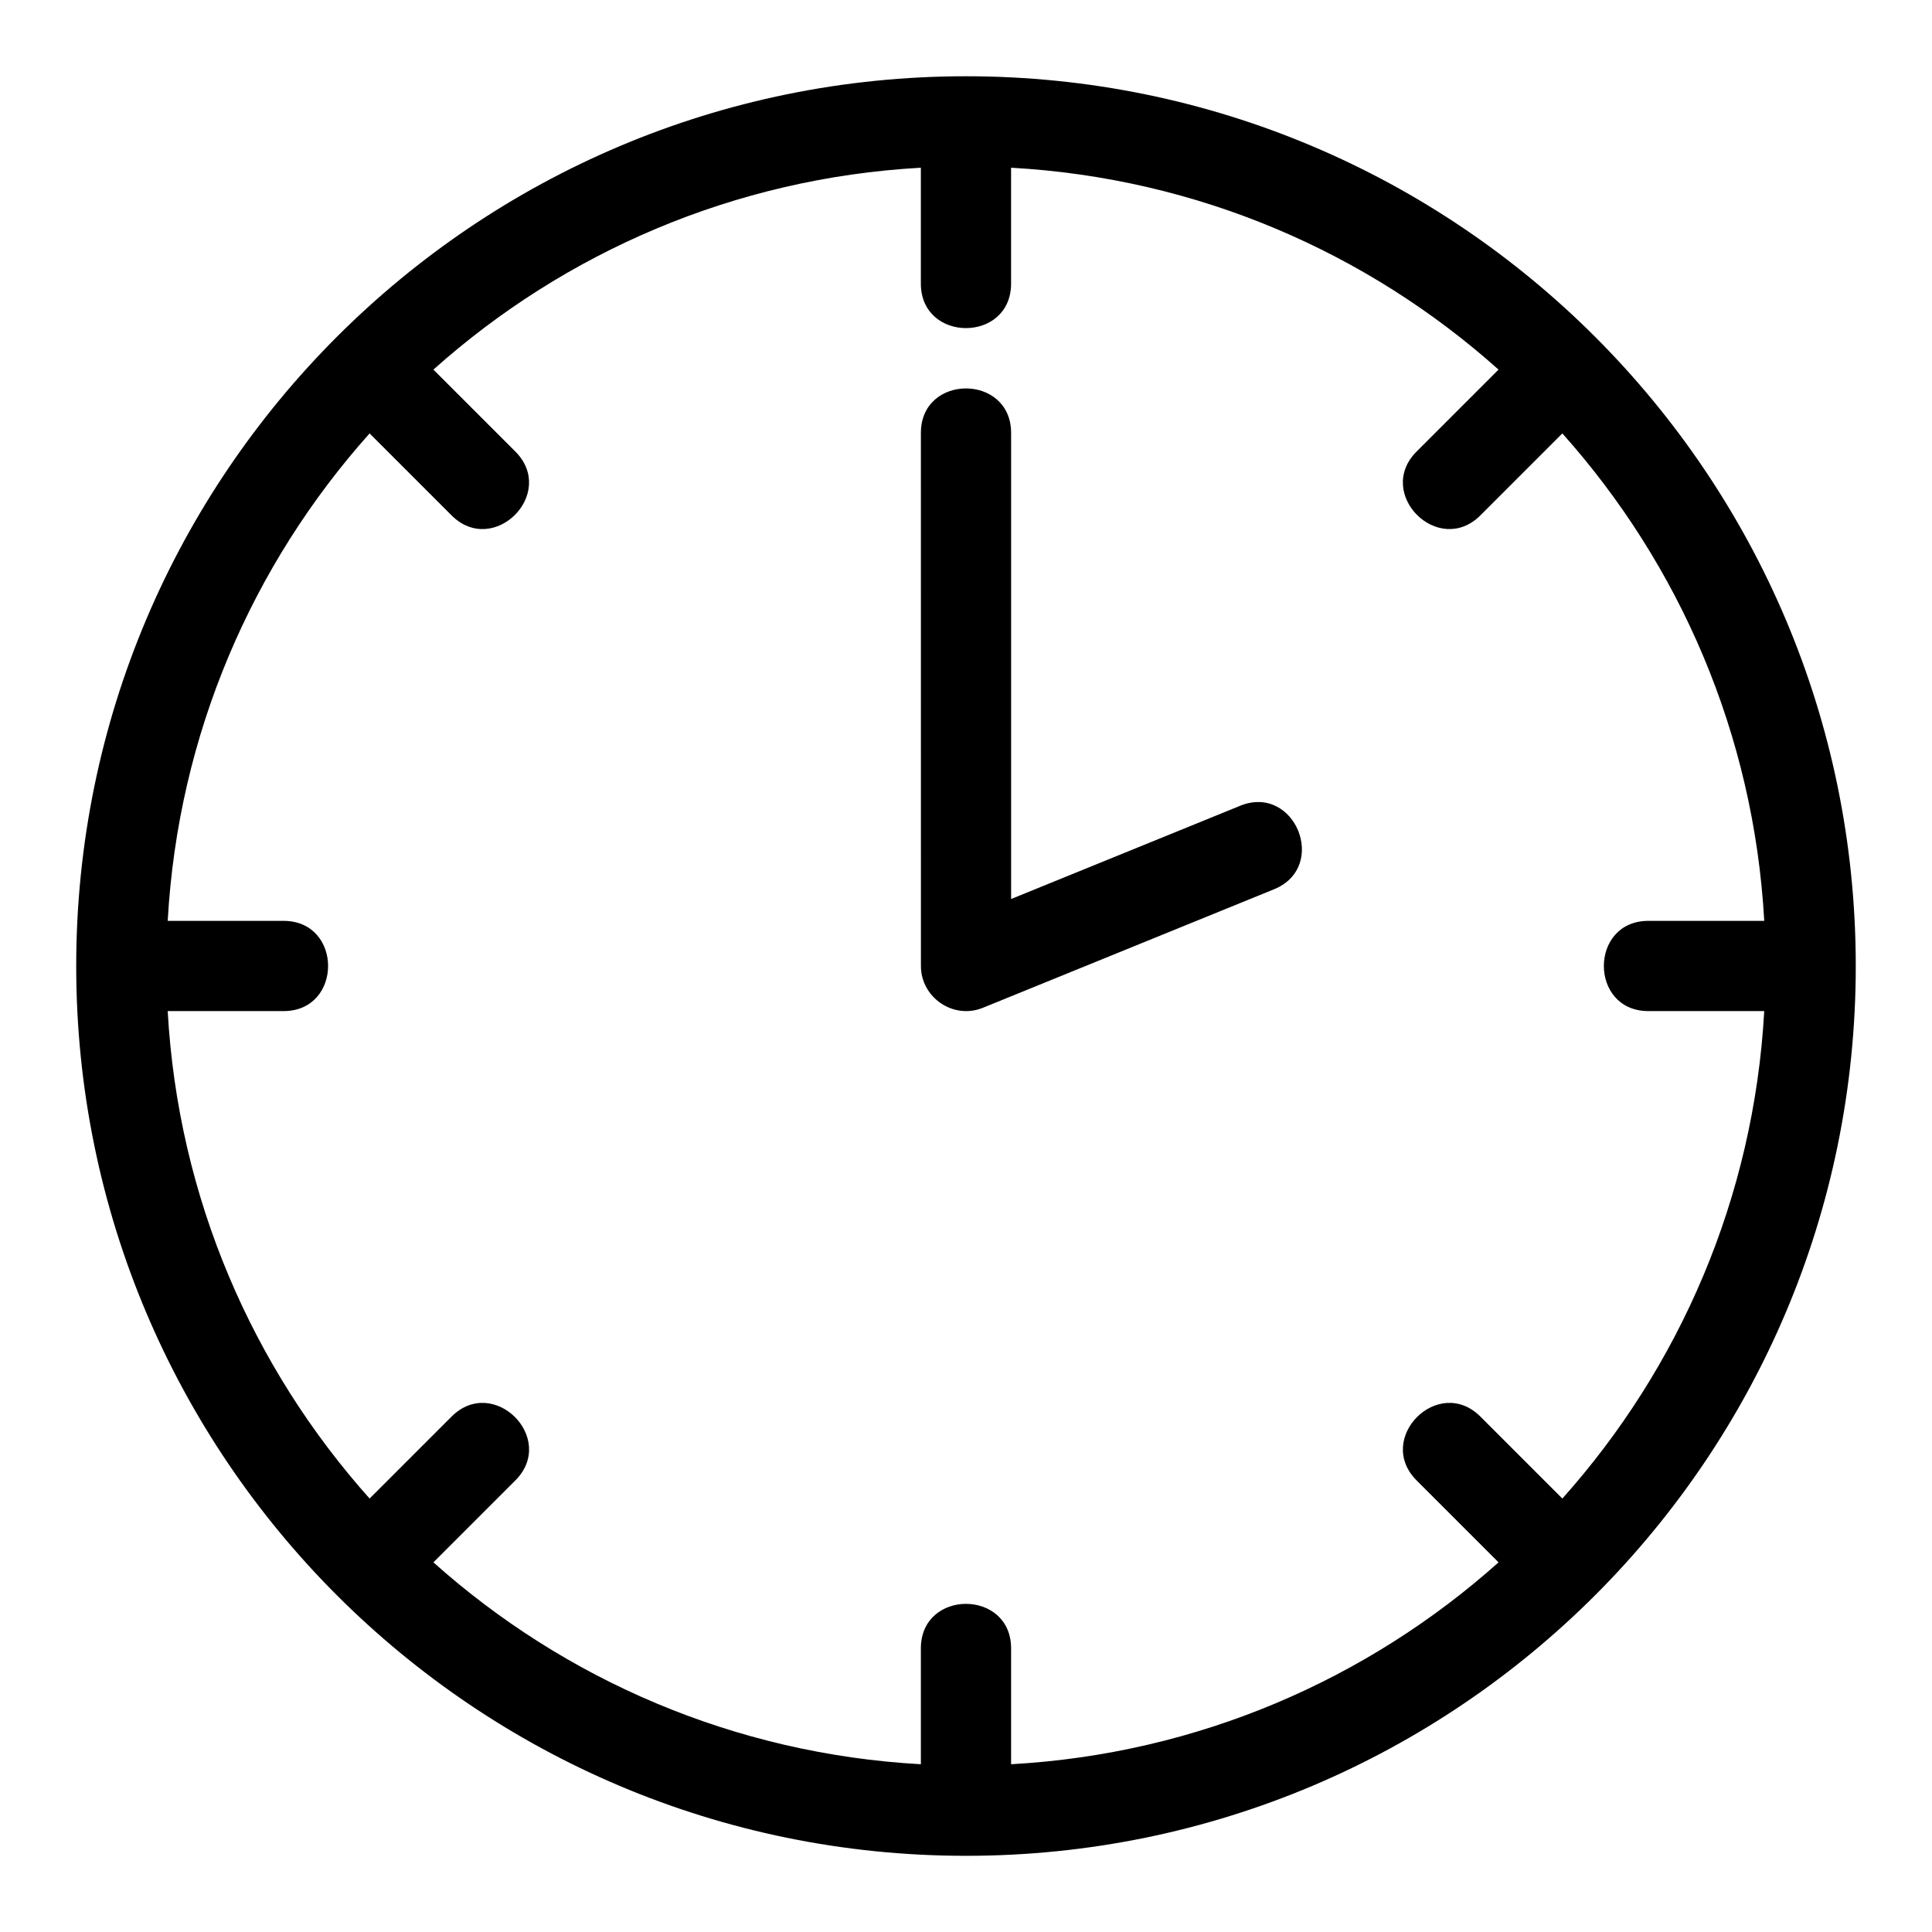
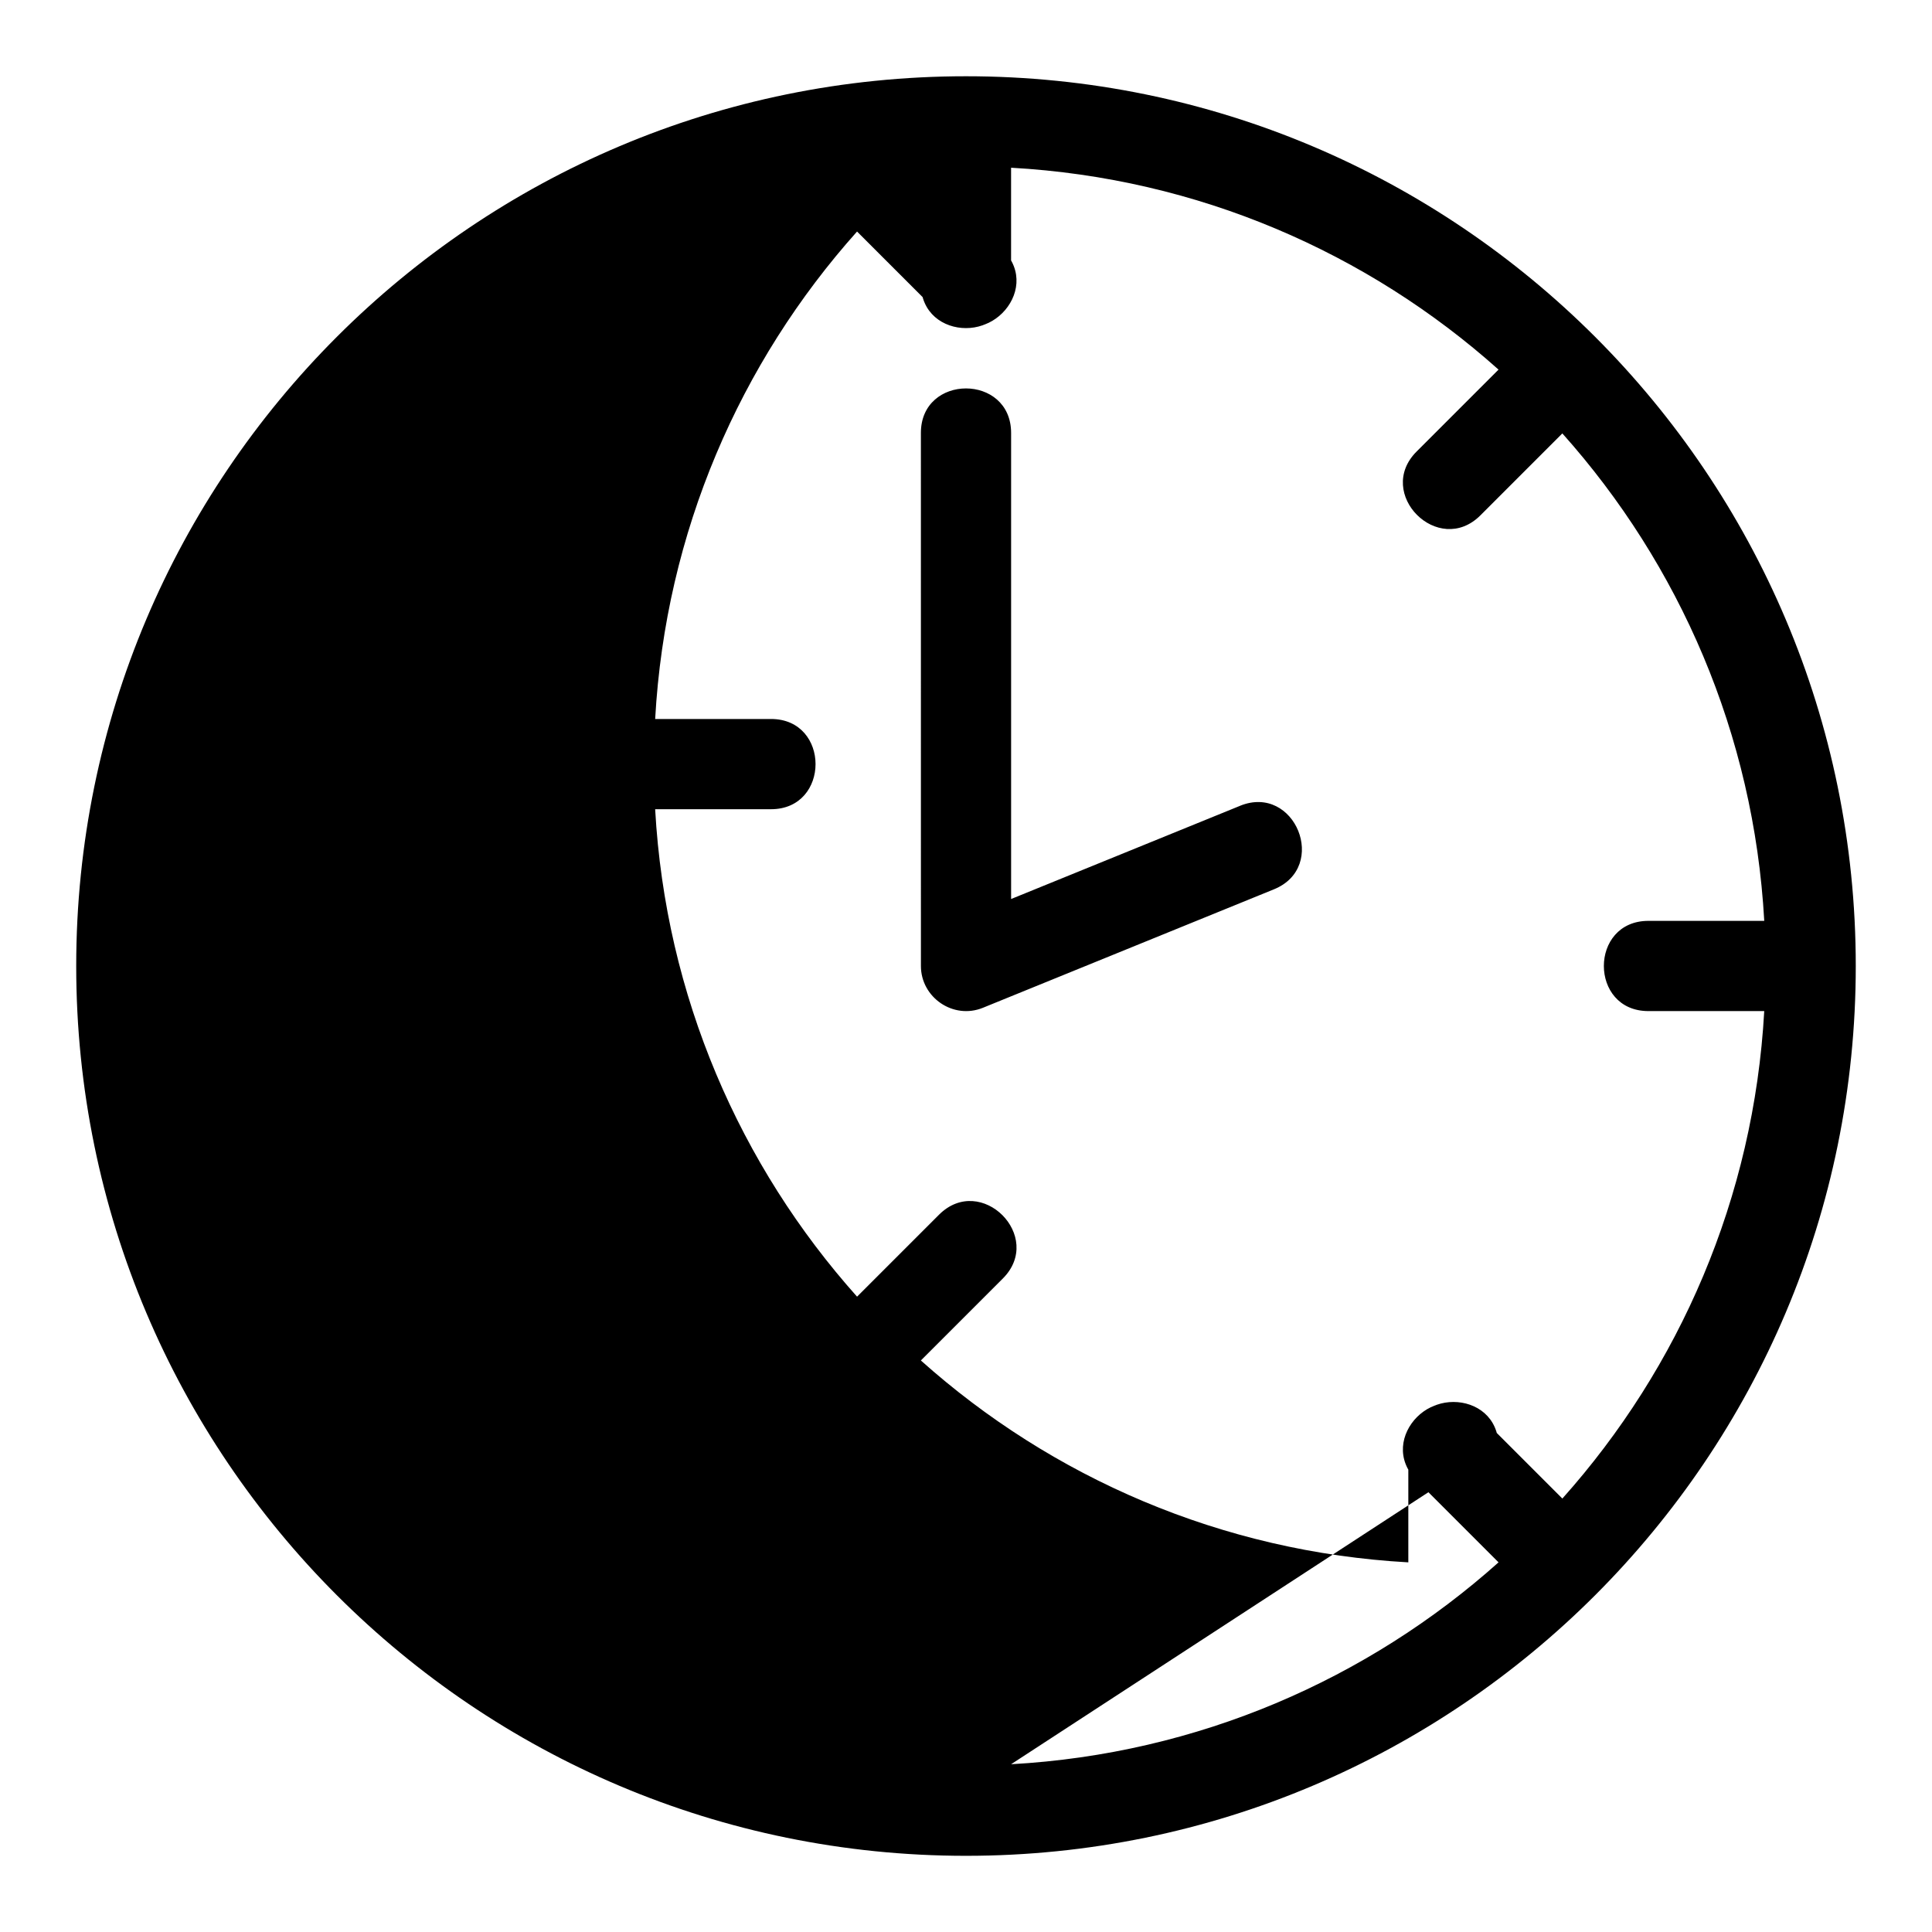
<svg xmlns="http://www.w3.org/2000/svg" fill="#000000" width="800px" height="800px" version="1.1" viewBox="144 144 512 512">
-   <path d="m411.95 611.54c49.508-2.75 94.484-22.5 129.18-53.5l-21.707-21.707c-11.133-11.133 5.777-28.047 16.91-16.91l21.707 21.707c31.004-34.691 50.754-79.664 53.5-129.18h-30.699c-15.738 0-15.738-23.91 0-23.91h30.703c-2.754-49.508-22.504-94.477-53.508-129.18l-21.707 21.707c-11.133 11.133-28.047-5.777-16.91-16.91l21.707-21.707c-34.691-31.004-79.664-50.754-129.18-53.5v30.699c0 15.738-23.91 15.738-23.91 0v-30.699c-49.508 2.75-94.484 22.5-129.18 53.5l21.707 21.707c11.133 11.133-5.777 28.047-16.91 16.91l-21.707-21.707c-31.004 34.691-50.754 79.664-53.5 129.18h30.699c15.738 0 15.738 23.91 0 23.91h-30.703c2.754 49.508 22.504 94.477 53.508 129.18l21.707-21.707c11.133-11.133 28.047 5.777 16.91 16.91l-21.707 21.707c34.691 31.004 79.664 50.754 129.18 53.5v-30.699c0-15.738 23.91-15.738 23.91 0zm60.68-254c14.566-5.902 23.547 16.223 8.969 22.141l-77.113 31.391c-7.894 3.207-16.434-2.773-16.434-11.066l-0.008-141.26c-0.008-15.746 23.91-15.746 23.91 0v123.5l60.68-24.699zm-72.633-193.33c130.23 0 235.8 105.57 235.8 235.8s-105.57 235.8-235.8 235.8-235.8-105.57-235.8-235.8 105.57-235.8 235.8-235.8z" />
+   <path d="m411.95 611.54c49.508-2.75 94.484-22.5 129.18-53.5l-21.707-21.707c-11.133-11.133 5.777-28.047 16.91-16.91l21.707 21.707c31.004-34.691 50.754-79.664 53.5-129.18h-30.699c-15.738 0-15.738-23.91 0-23.91h30.703c-2.754-49.508-22.504-94.477-53.508-129.18l-21.707 21.707c-11.133 11.133-28.047-5.777-16.91-16.91l21.707-21.707c-34.691-31.004-79.664-50.754-129.18-53.5v30.699c0 15.738-23.91 15.738-23.91 0v-30.699l21.707 21.707c11.133 11.133-5.777 28.047-16.91 16.91l-21.707-21.707c-31.004 34.691-50.754 79.664-53.5 129.18h30.699c15.738 0 15.738 23.91 0 23.91h-30.703c2.754 49.508 22.504 94.477 53.508 129.18l21.707-21.707c11.133-11.133 28.047 5.777 16.91 16.91l-21.707 21.707c34.691 31.004 79.664 50.754 129.18 53.5v-30.699c0-15.738 23.91-15.738 23.91 0zm60.68-254c14.566-5.902 23.547 16.223 8.969 22.141l-77.113 31.391c-7.894 3.207-16.434-2.773-16.434-11.066l-0.008-141.26c-0.008-15.746 23.91-15.746 23.91 0v123.5l60.68-24.699zm-72.633-193.33c130.23 0 235.8 105.57 235.8 235.8s-105.57 235.8-235.8 235.8-235.8-105.57-235.8-235.8 105.57-235.8 235.8-235.8z" />
</svg>